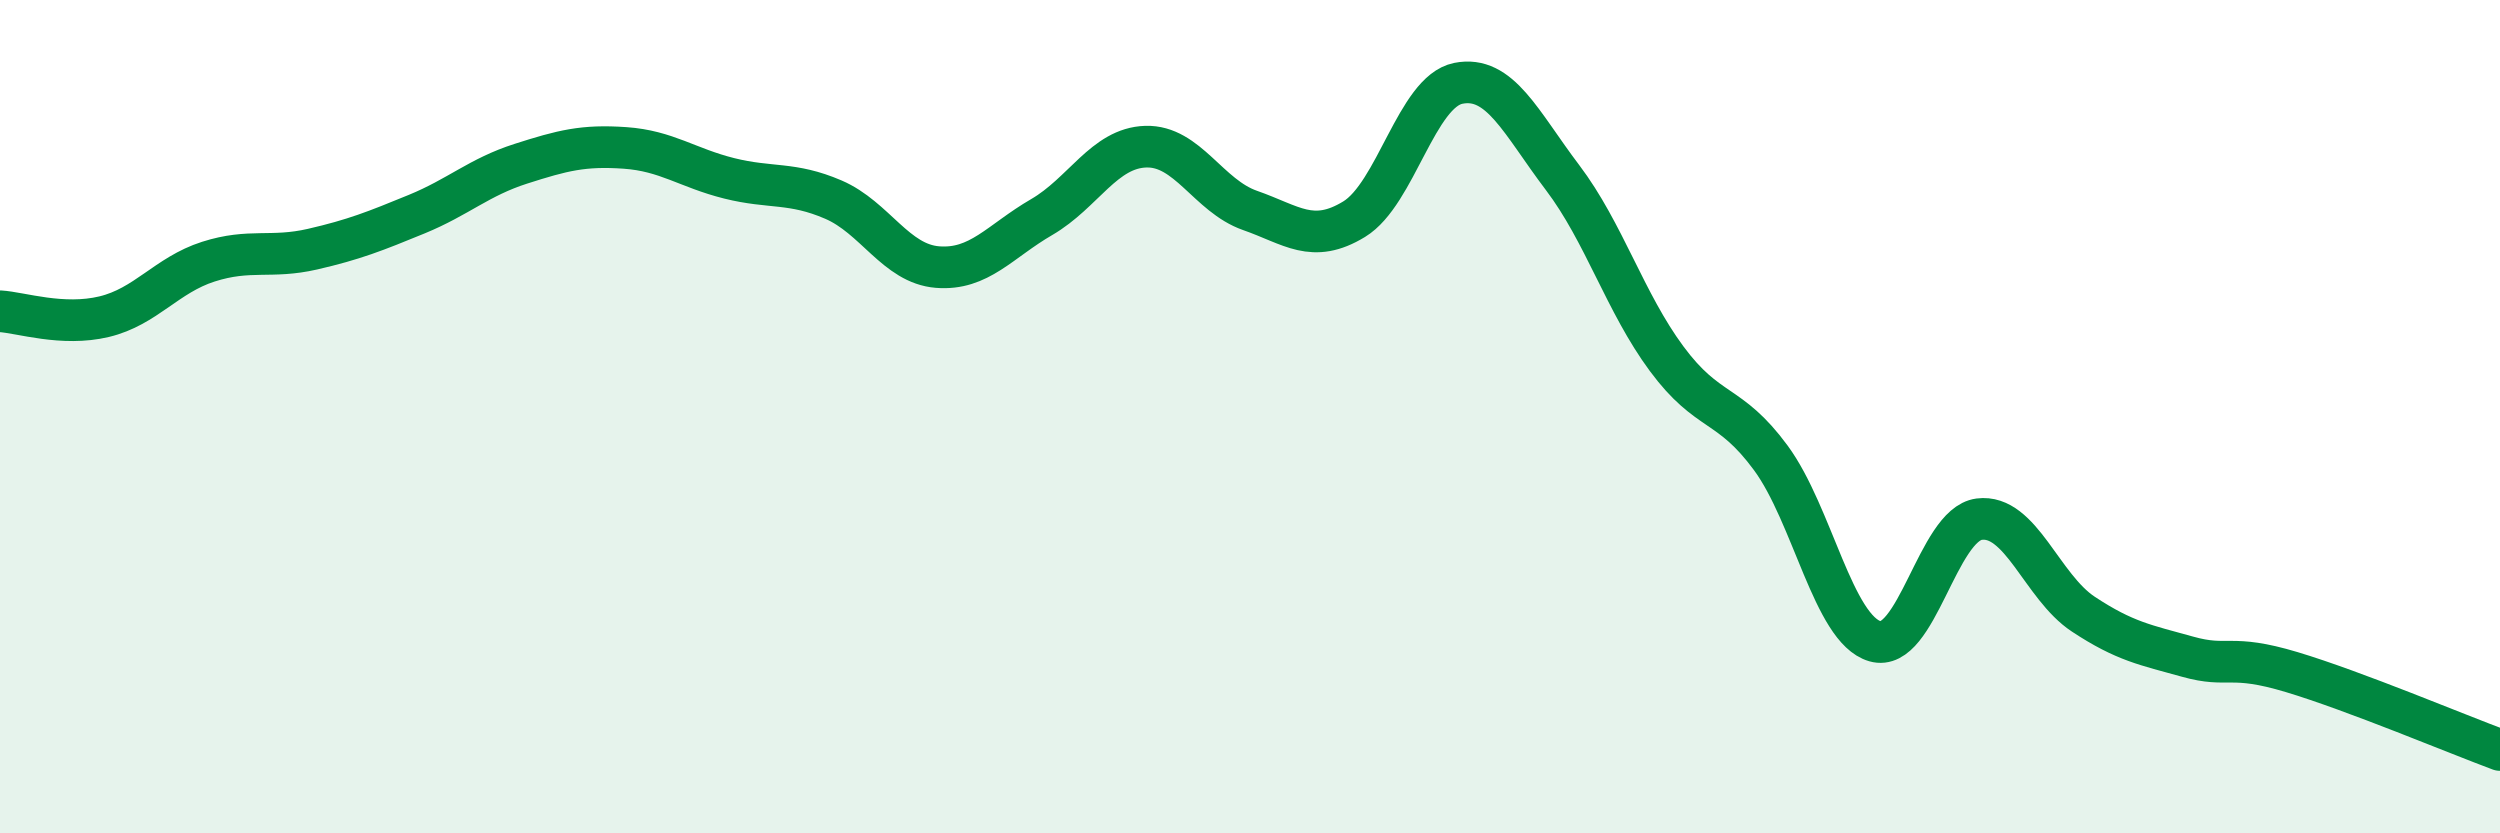
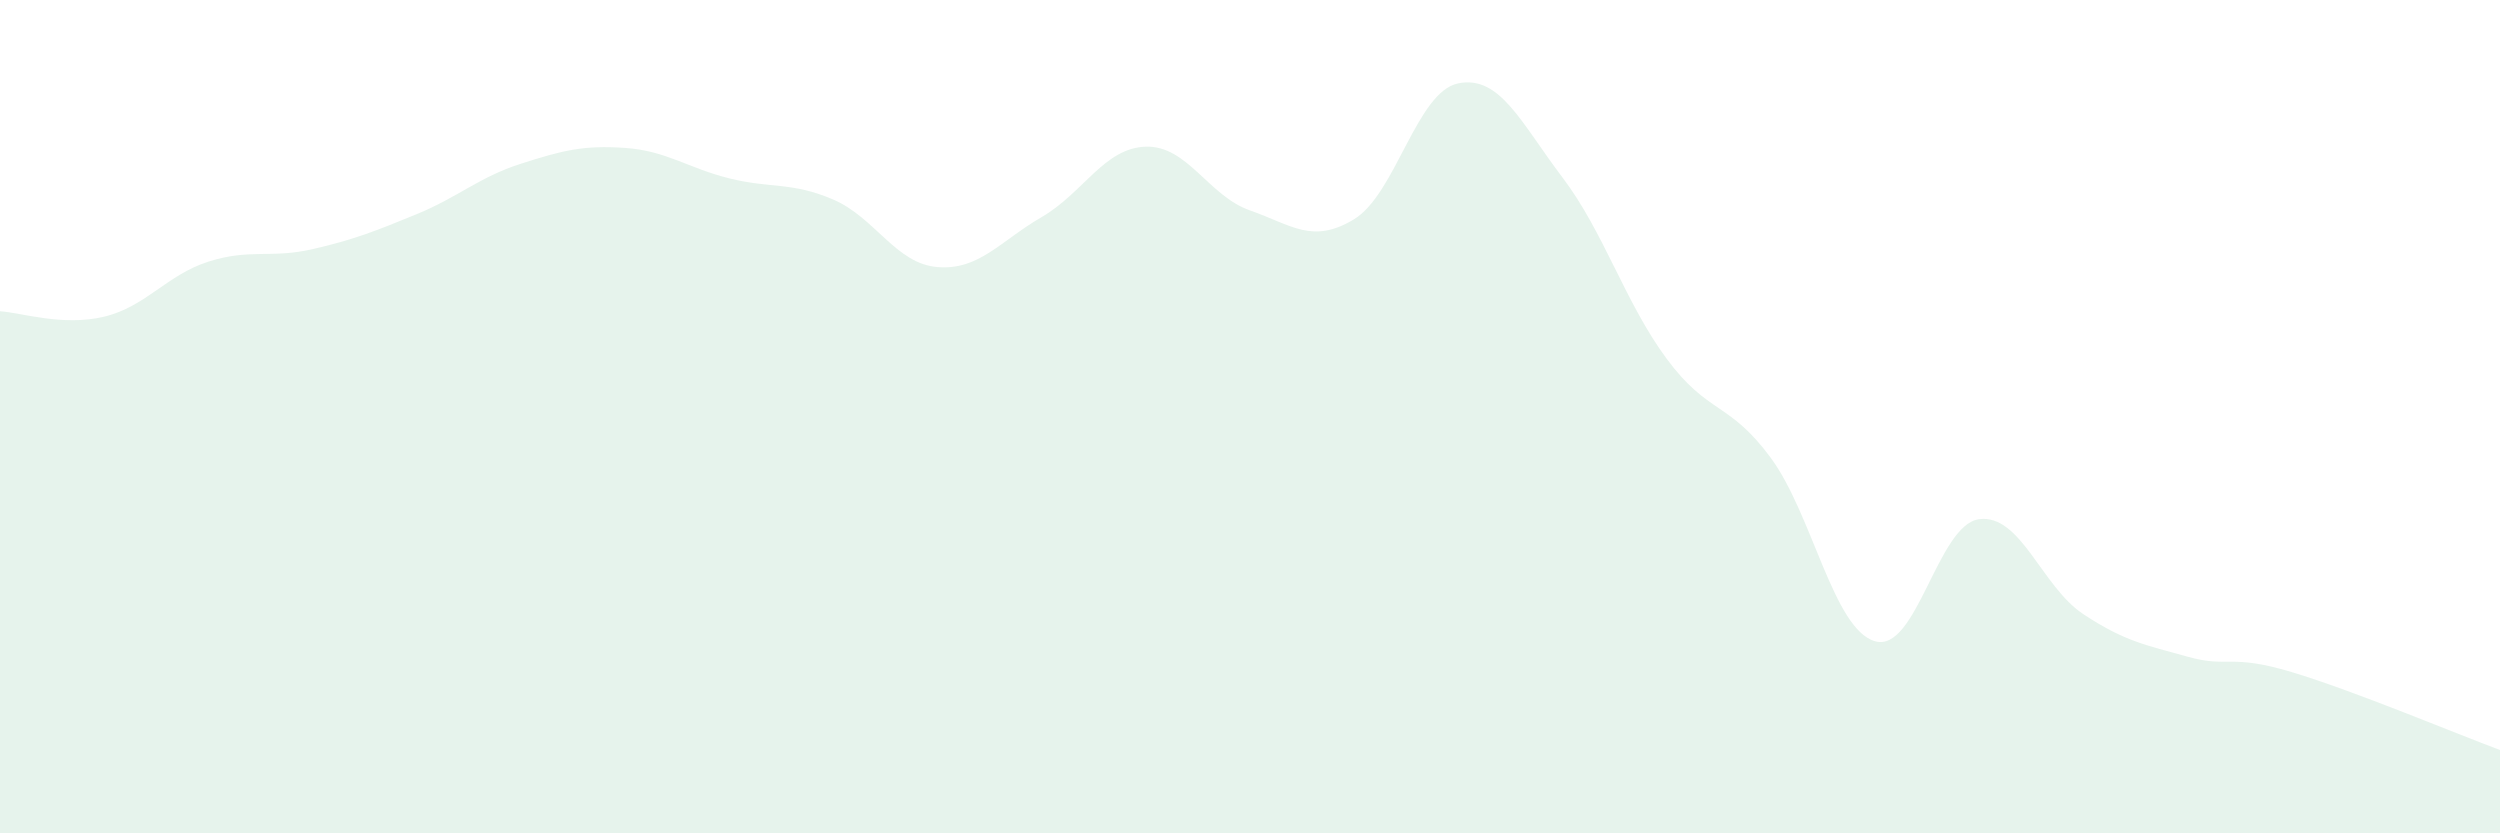
<svg xmlns="http://www.w3.org/2000/svg" width="60" height="20" viewBox="0 0 60 20">
  <path d="M 0,7.47 C 0.5,7.5 1.5,7.84 2.5,7.6 C 3.5,7.36 4,6.6 5,6.28 C 6,5.96 6.5,6.21 7.5,5.98 C 8.5,5.75 9,5.55 10,5.14 C 11,4.73 11.5,4.25 12.5,3.93 C 13.5,3.61 14,3.48 15,3.55 C 16,3.62 16.5,4.03 17.5,4.28 C 18.5,4.53 19,4.36 20,4.79 C 21,5.22 21.5,6.33 22.5,6.41 C 23.5,6.49 24,5.79 25,5.21 C 26,4.63 26.5,3.55 27.5,3.52 C 28.5,3.49 29,4.7 30,5.05 C 31,5.4 31.5,5.87 32.5,5.26 C 33.5,4.65 34,2.2 35,2 C 36,1.8 36.5,2.94 37.5,4.26 C 38.5,5.58 39,7.26 40,8.61 C 41,9.96 41.5,9.63 42.5,10.99 C 43.5,12.35 44,15.1 45,15.39 C 46,15.68 46.5,12.59 47.5,12.46 C 48.5,12.33 49,14.08 50,14.74 C 51,15.4 51.5,15.48 52.5,15.76 C 53.5,16.04 53.5,15.68 55,16.13 C 56.5,16.58 59,17.63 60,18L60 20L0 20Z" fill="#008740" opacity="0.1" stroke-linecap="round" stroke-linejoin="round" />
-   <path d="M 0,7.47 C 0.5,7.5 1.5,7.84 2.5,7.6 C 3.5,7.36 4,6.6 5,6.28 C 6,5.96 6.5,6.21 7.5,5.98 C 8.5,5.75 9,5.55 10,5.14 C 11,4.73 11.5,4.25 12.5,3.93 C 13.5,3.61 14,3.48 15,3.55 C 16,3.62 16.5,4.03 17.5,4.28 C 18.5,4.53 19,4.36 20,4.79 C 21,5.22 21.5,6.33 22.5,6.41 C 23.5,6.49 24,5.79 25,5.21 C 26,4.63 26.5,3.55 27.5,3.52 C 28.5,3.49 29,4.7 30,5.05 C 31,5.4 31.5,5.87 32.5,5.26 C 33.5,4.65 34,2.2 35,2 C 36,1.8 36.5,2.94 37.5,4.26 C 38.5,5.58 39,7.26 40,8.61 C 41,9.96 41.5,9.63 42.5,10.99 C 43.5,12.35 44,15.1 45,15.39 C 46,15.68 46.5,12.59 47.5,12.46 C 48.5,12.33 49,14.08 50,14.74 C 51,15.4 51.5,15.48 52.5,15.76 C 53.5,16.04 53.5,15.68 55,16.13 C 56.5,16.58 59,17.63 60,18" stroke="#008740" stroke-width="1" fill="none" stroke-linecap="round" stroke-linejoin="round" />
</svg>